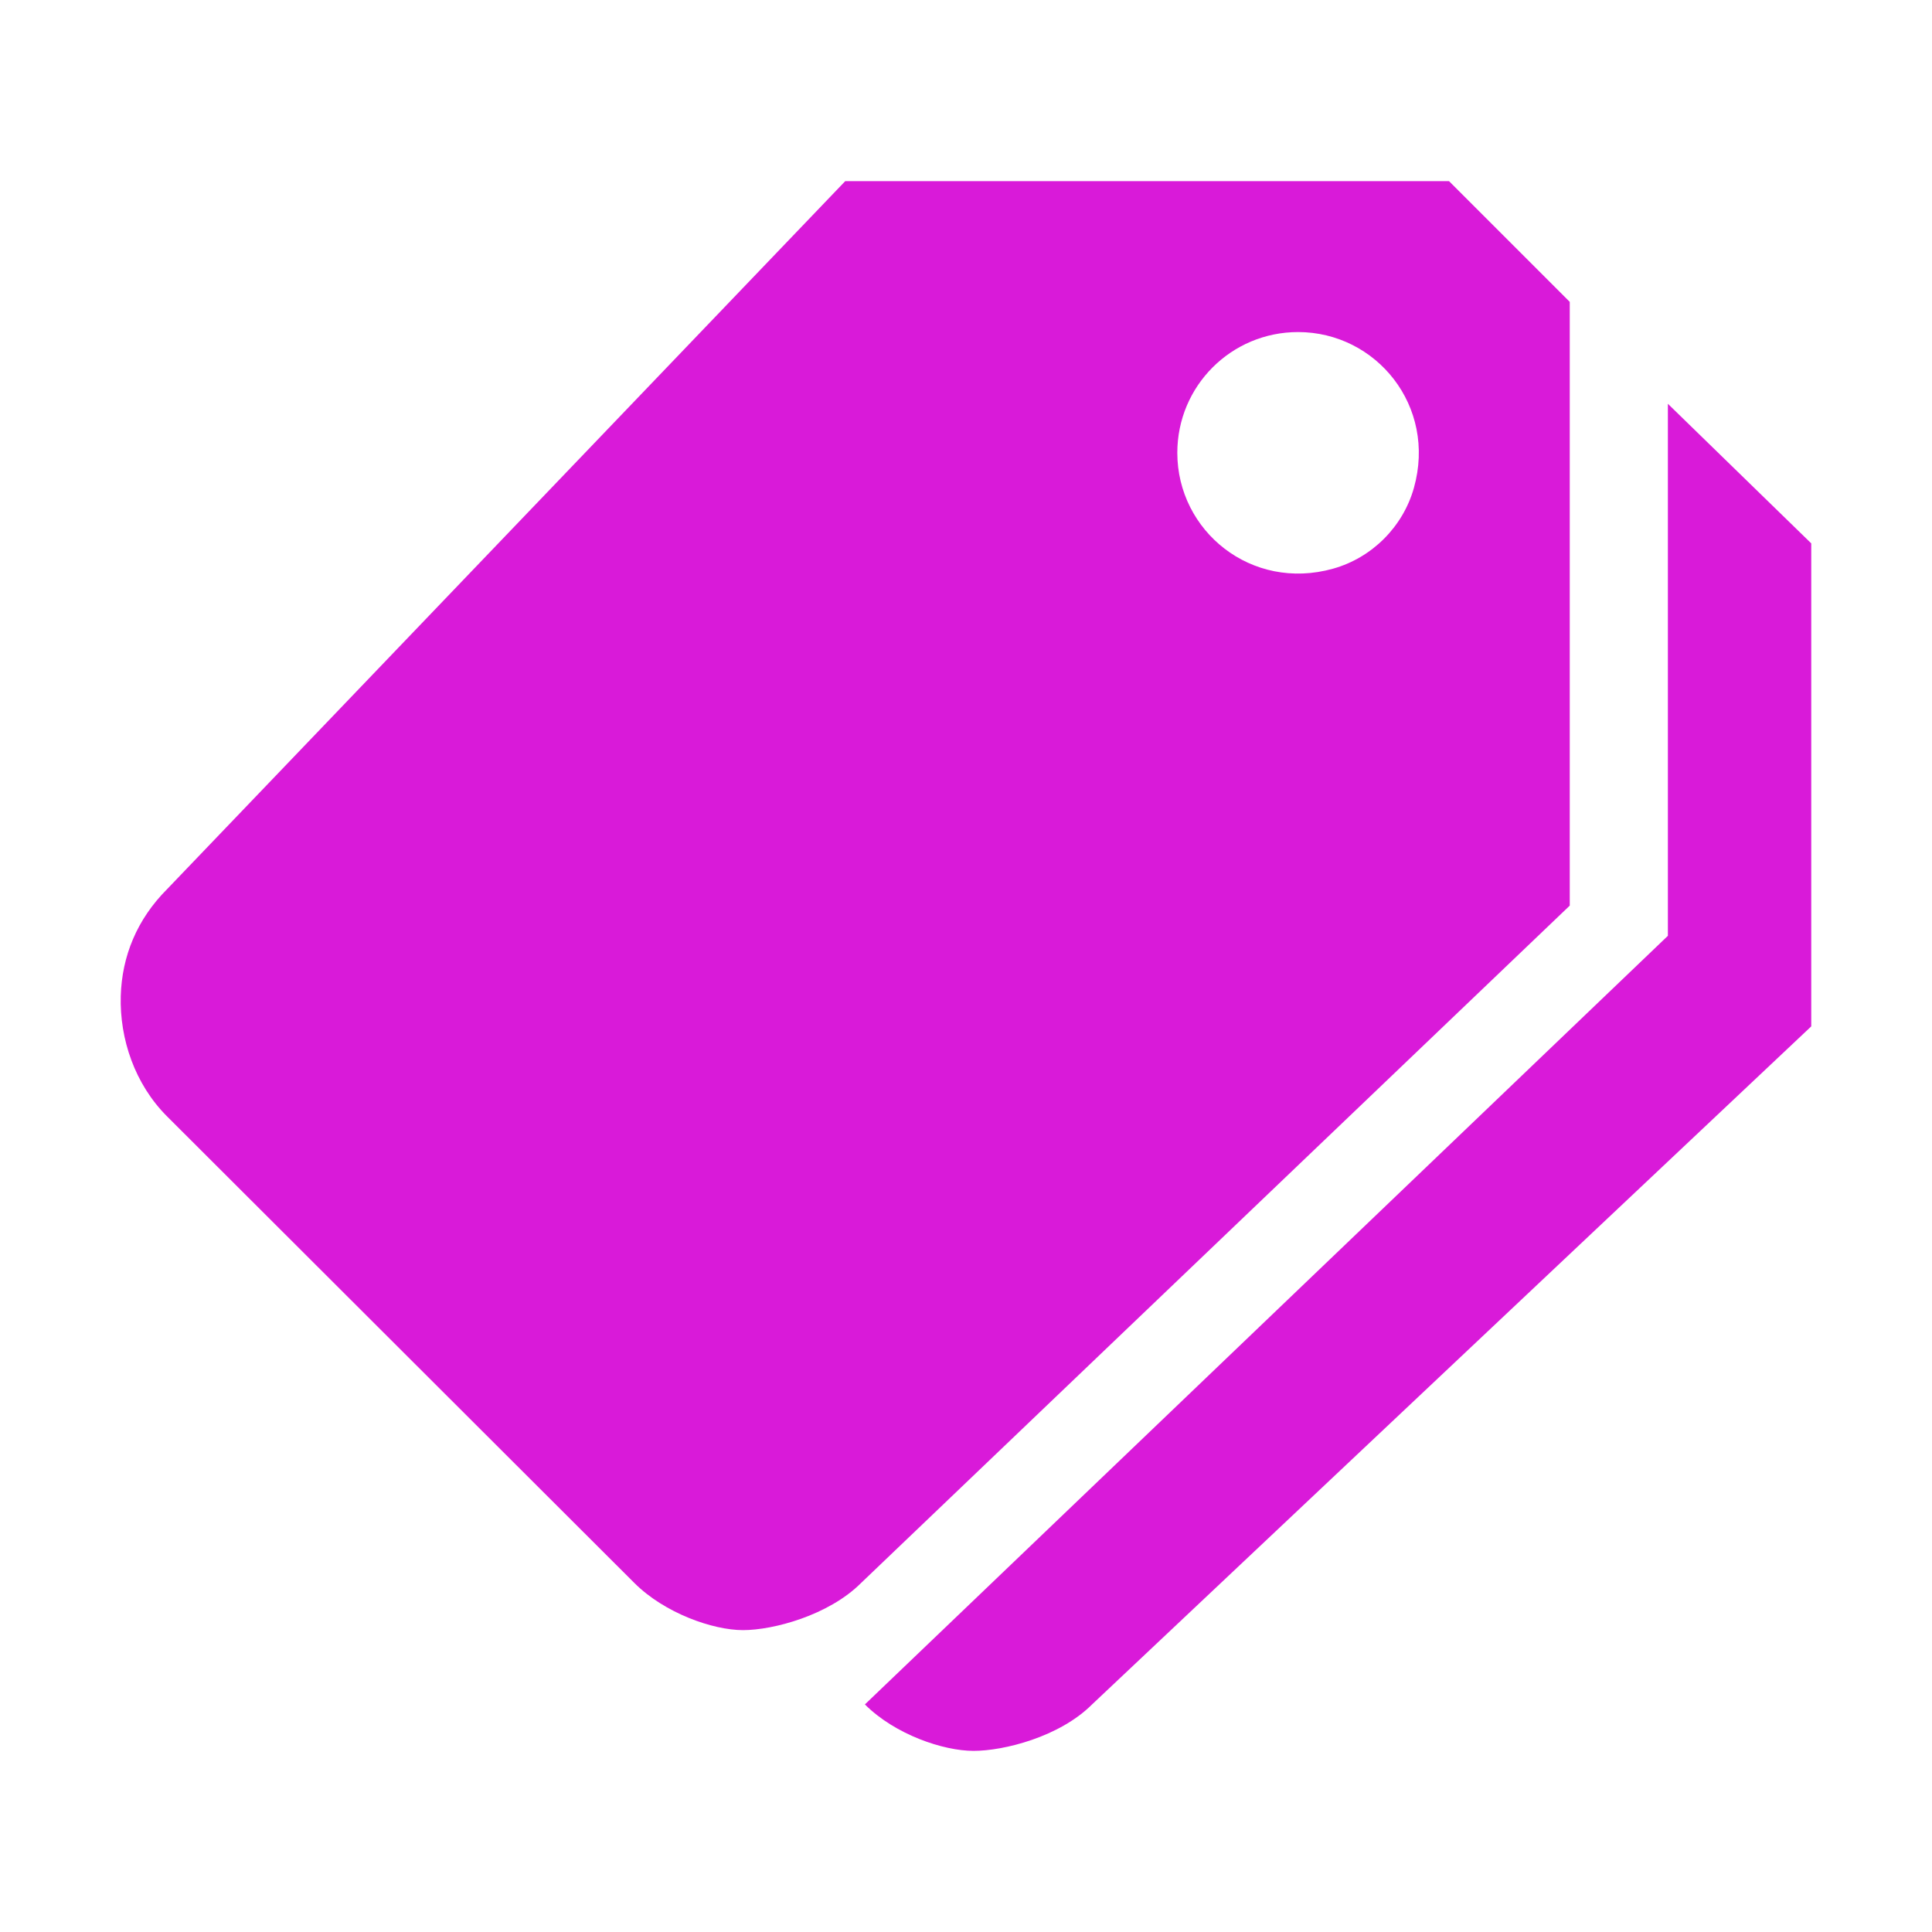
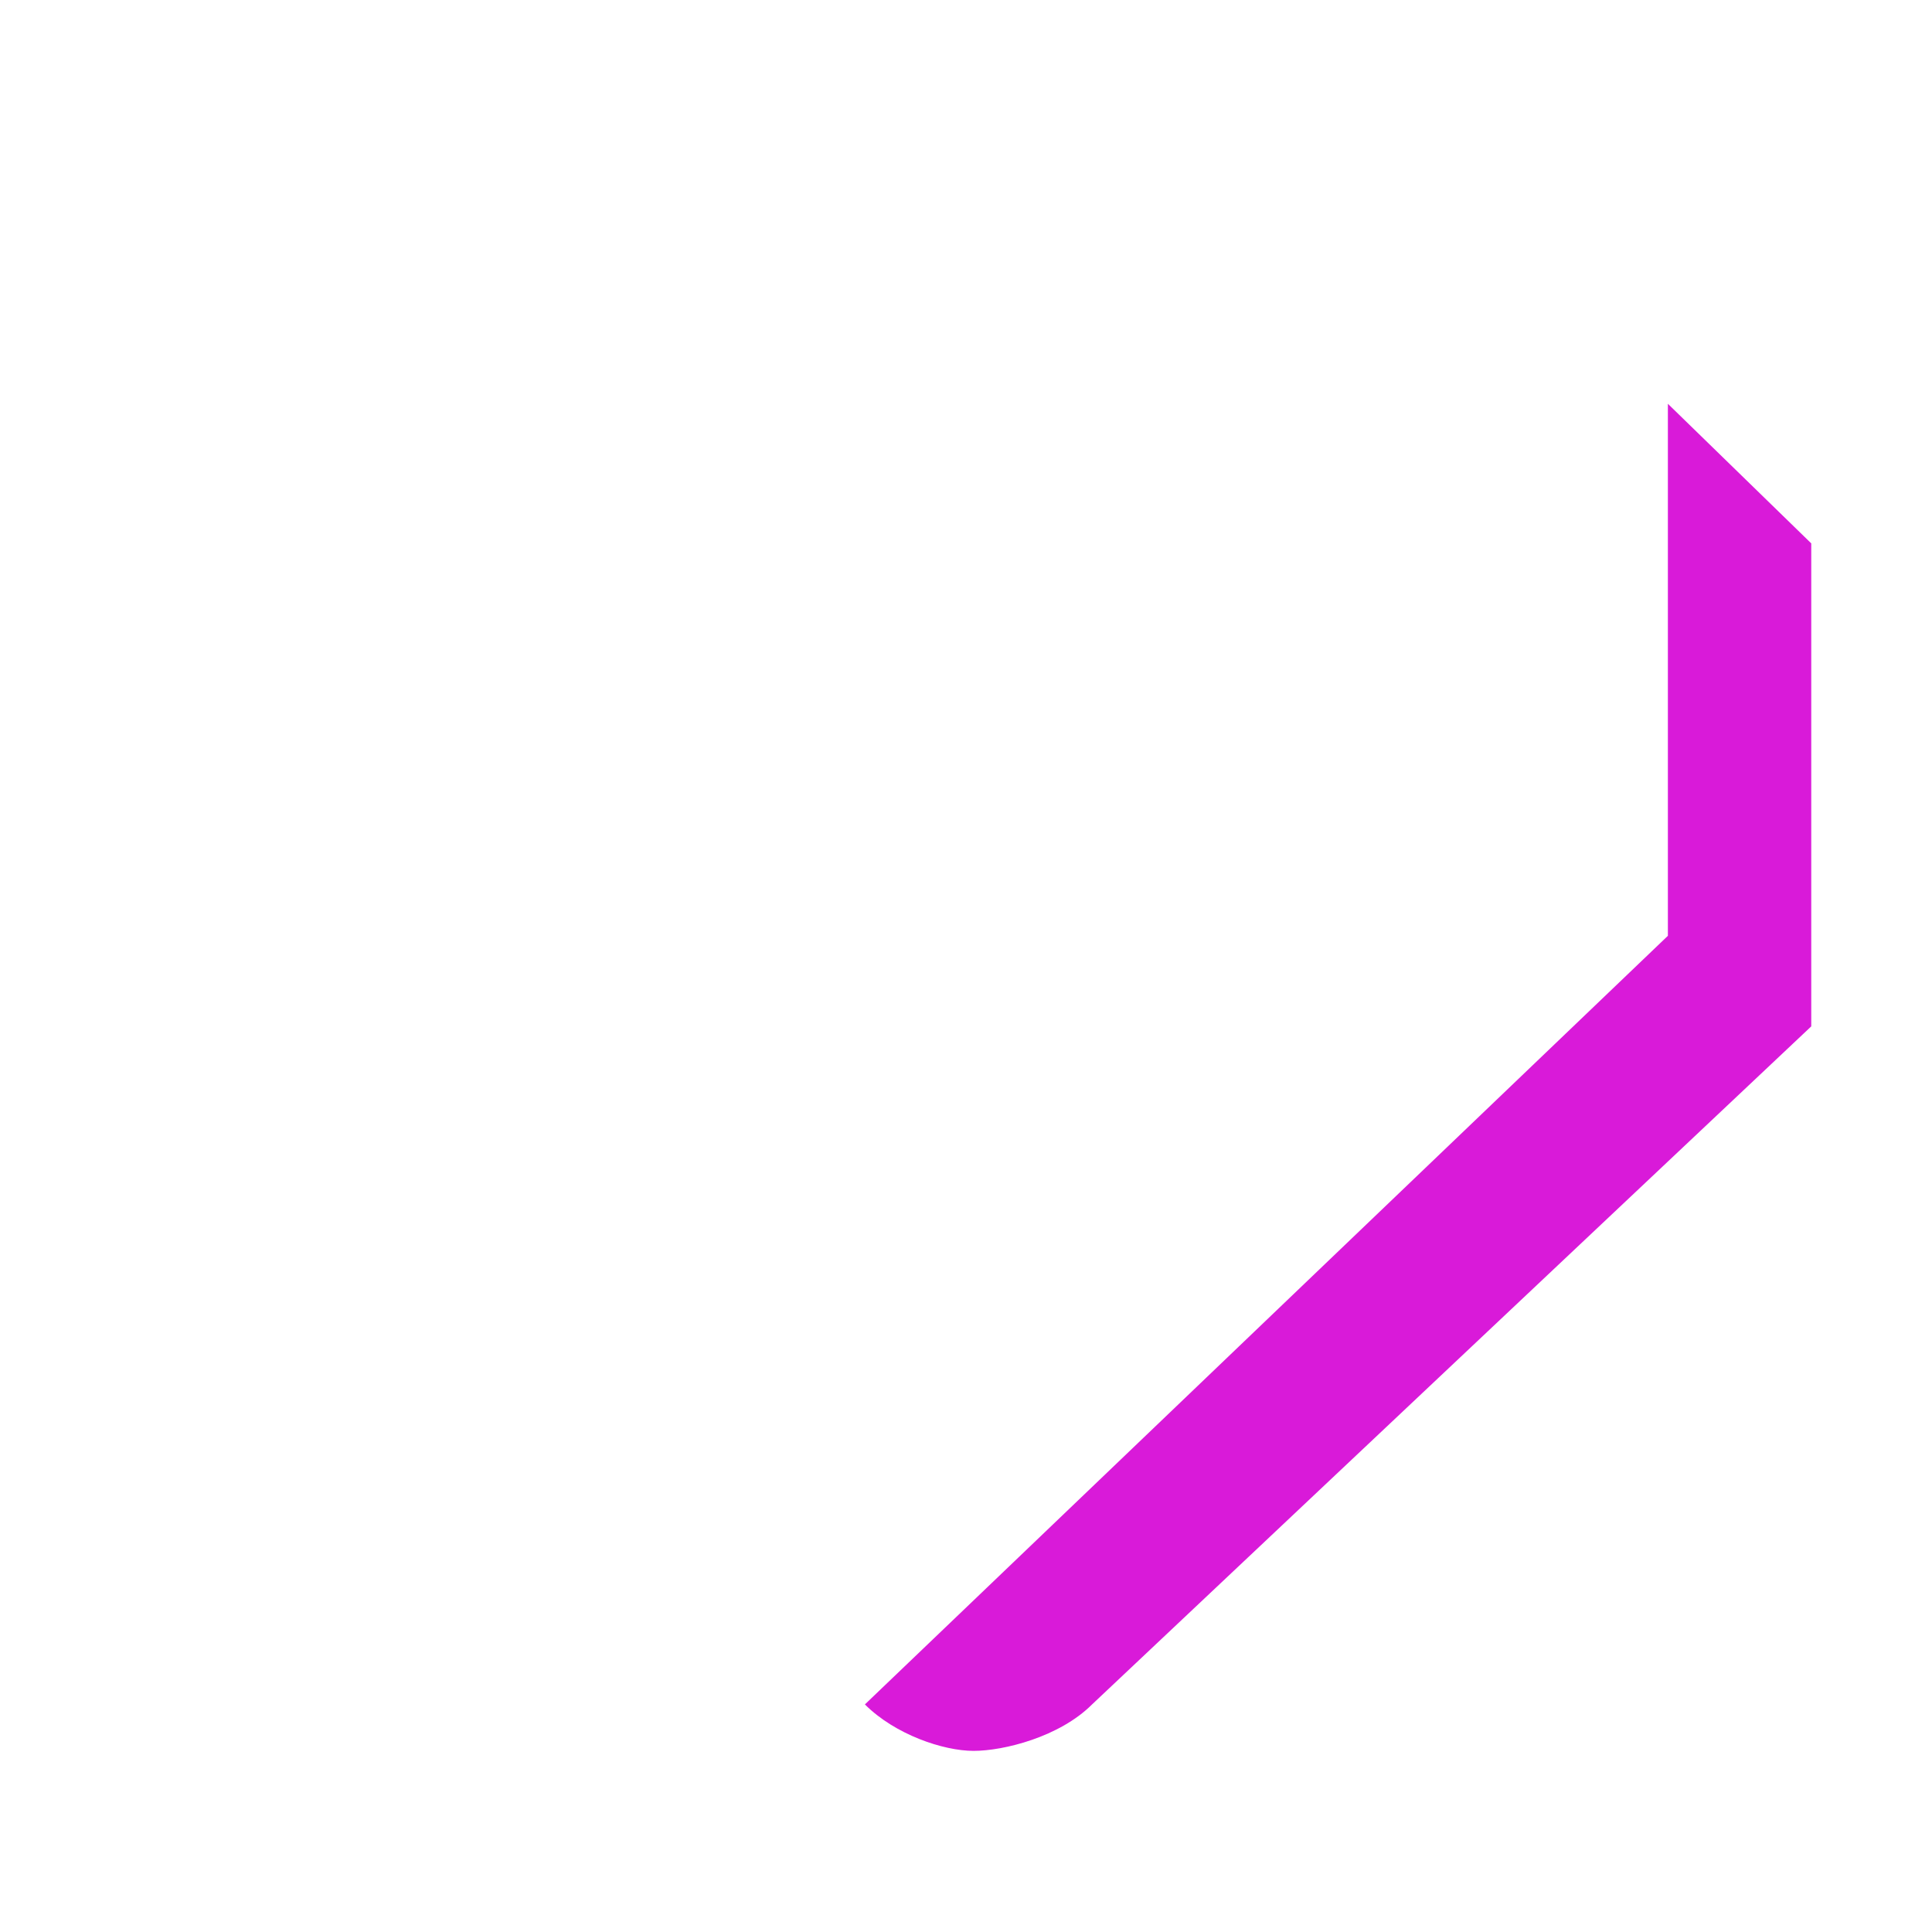
<svg xmlns="http://www.w3.org/2000/svg" width="24" height="24" viewBox="0 0 24 24" fill="none">
  <g id="Frame">
    <path id="Vector" d="M20.719 5.016V11.625L10.744 21.173C11.119 21.548 11.719 21.75 12.094 21.75C12.469 21.75 13.162 21.577 13.566 21.173L22.5 12.75V6.75L20.719 5.016Z" fill="#D91AD9" />
-     <path id="Vector_2" d="M18 2.25H10.5L2.077 11.044C1.702 11.419 1.514 11.878 1.5 12.375C1.486 12.905 1.673 13.467 2.077 13.87L7.88 19.664C8.255 20.039 8.855 20.25 9.23 20.25C9.605 20.25 10.294 20.067 10.697 19.664L19.5 11.25V3.75L18 2.25ZM16.561 7.064C15.544 7.35 14.625 6.595 14.625 5.625C14.625 4.795 15.295 4.125 16.125 4.125C17.095 4.125 17.85 5.044 17.564 6.061C17.428 6.544 17.044 6.928 16.561 7.064Z" fill="#D91AD9" />
  </g>
</svg>